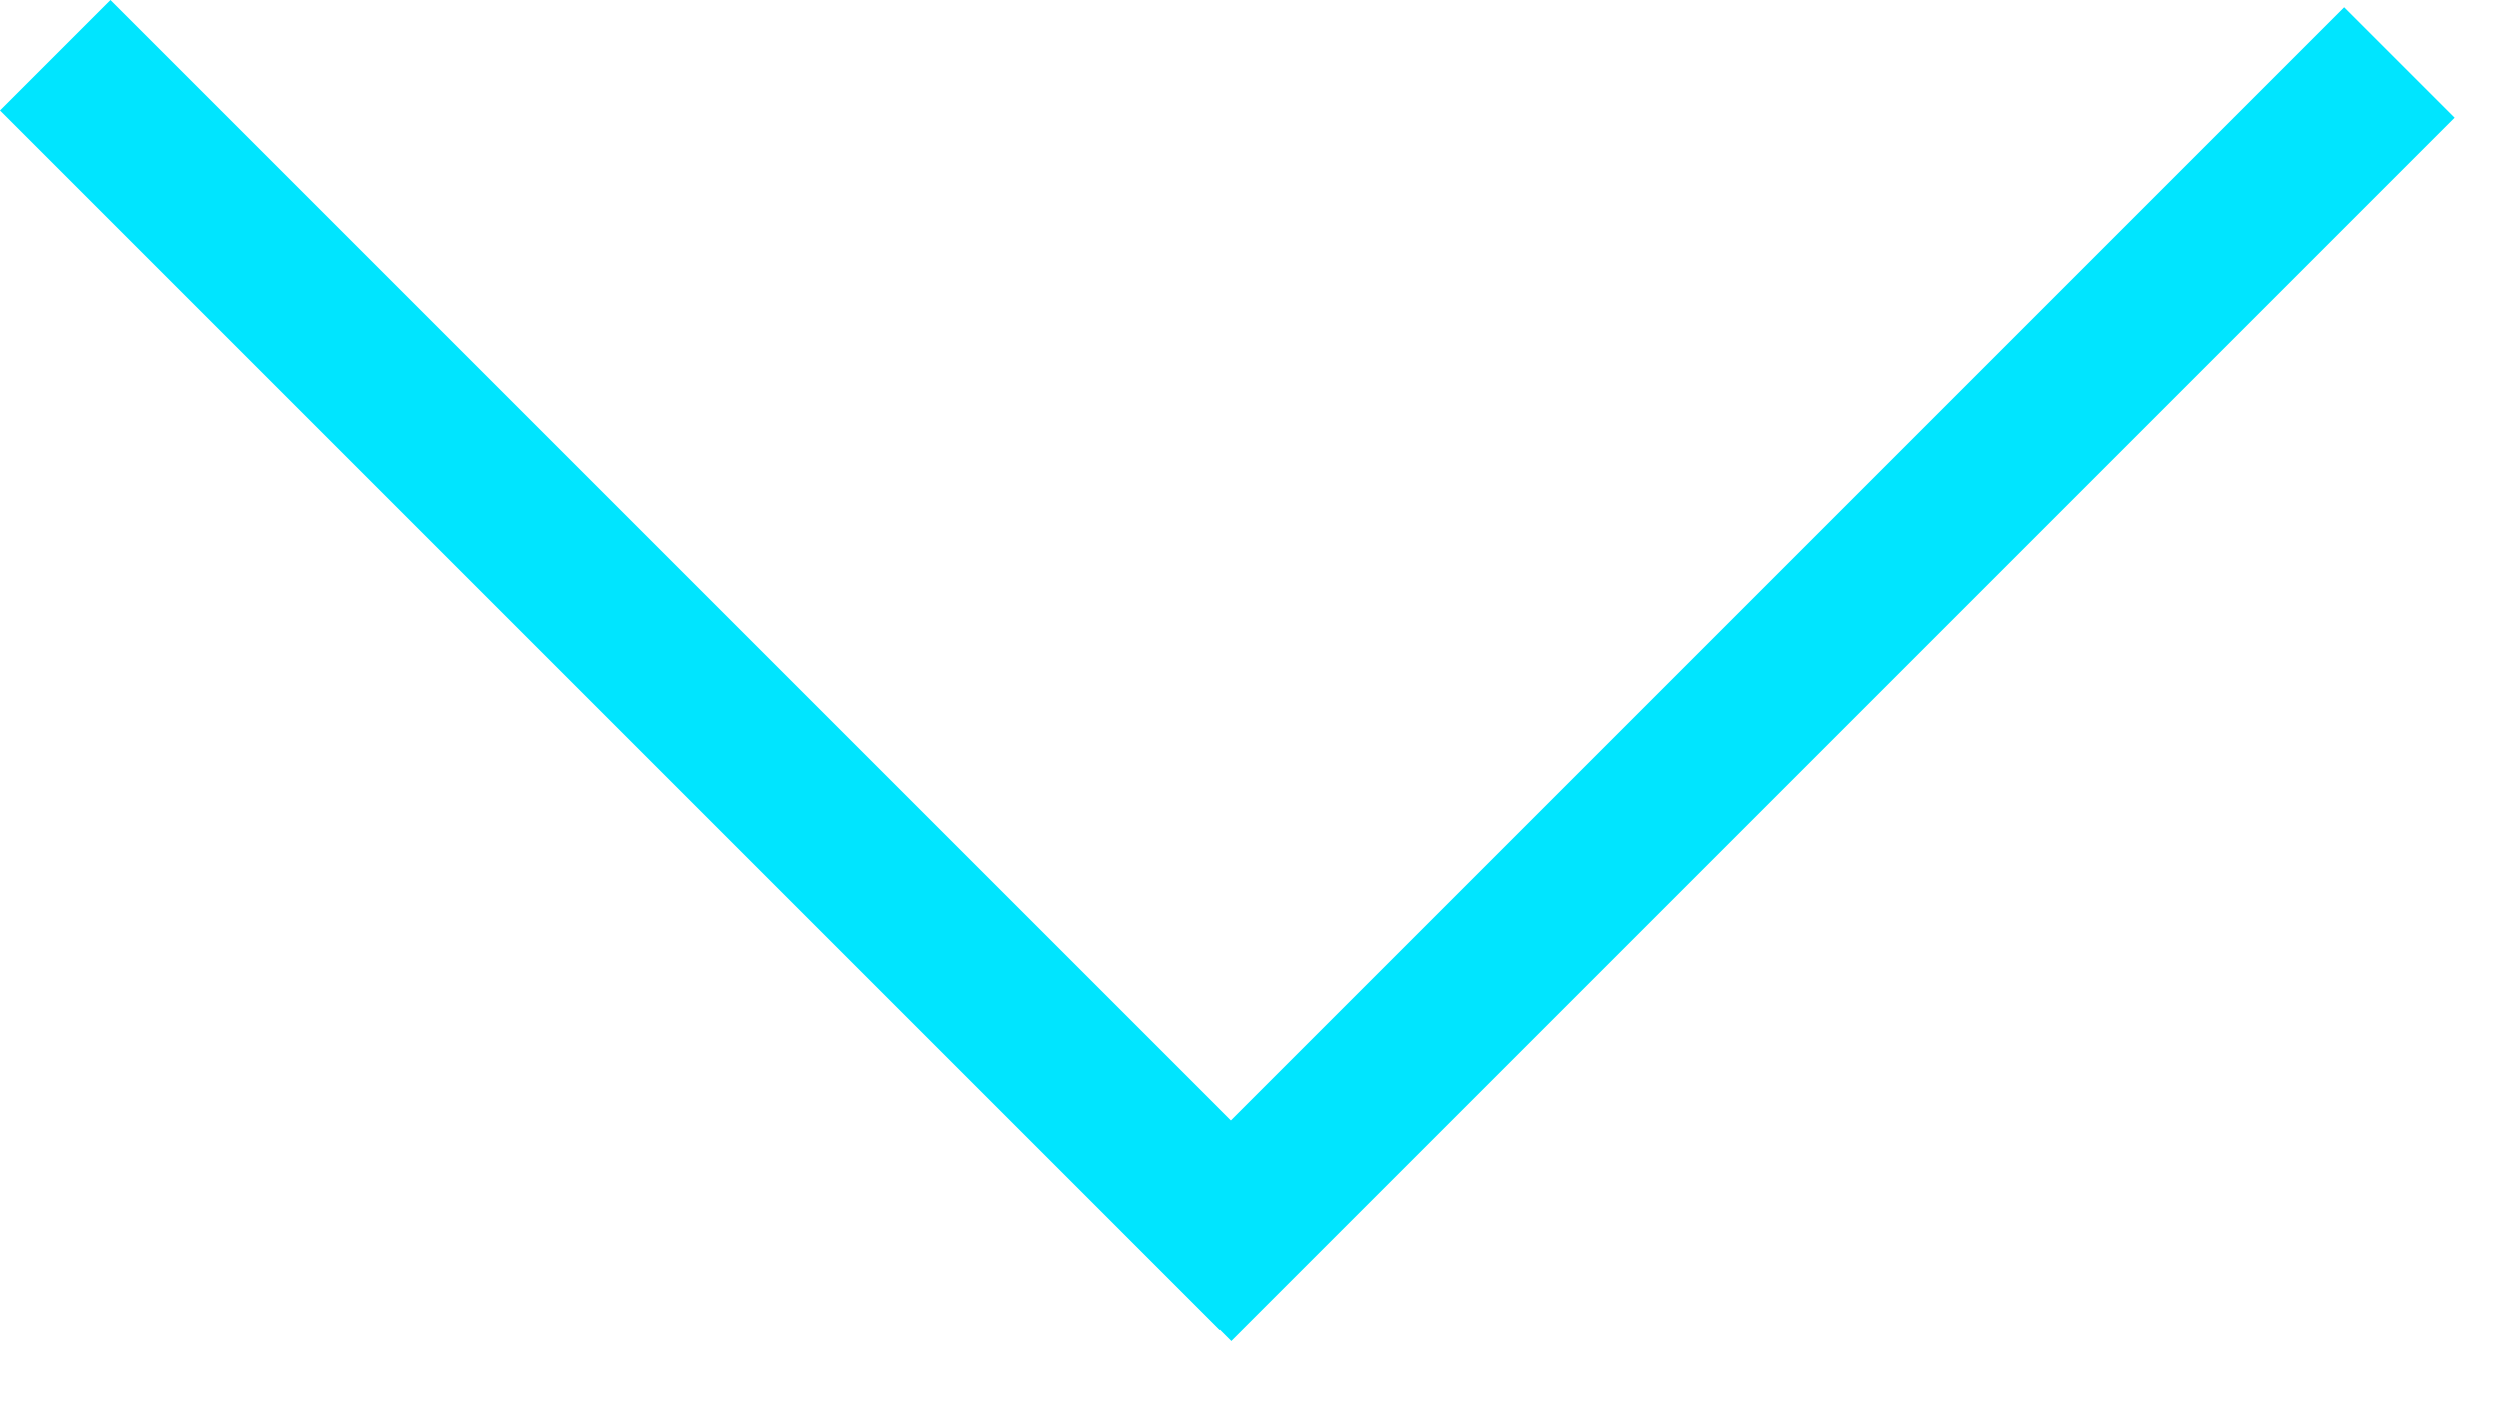
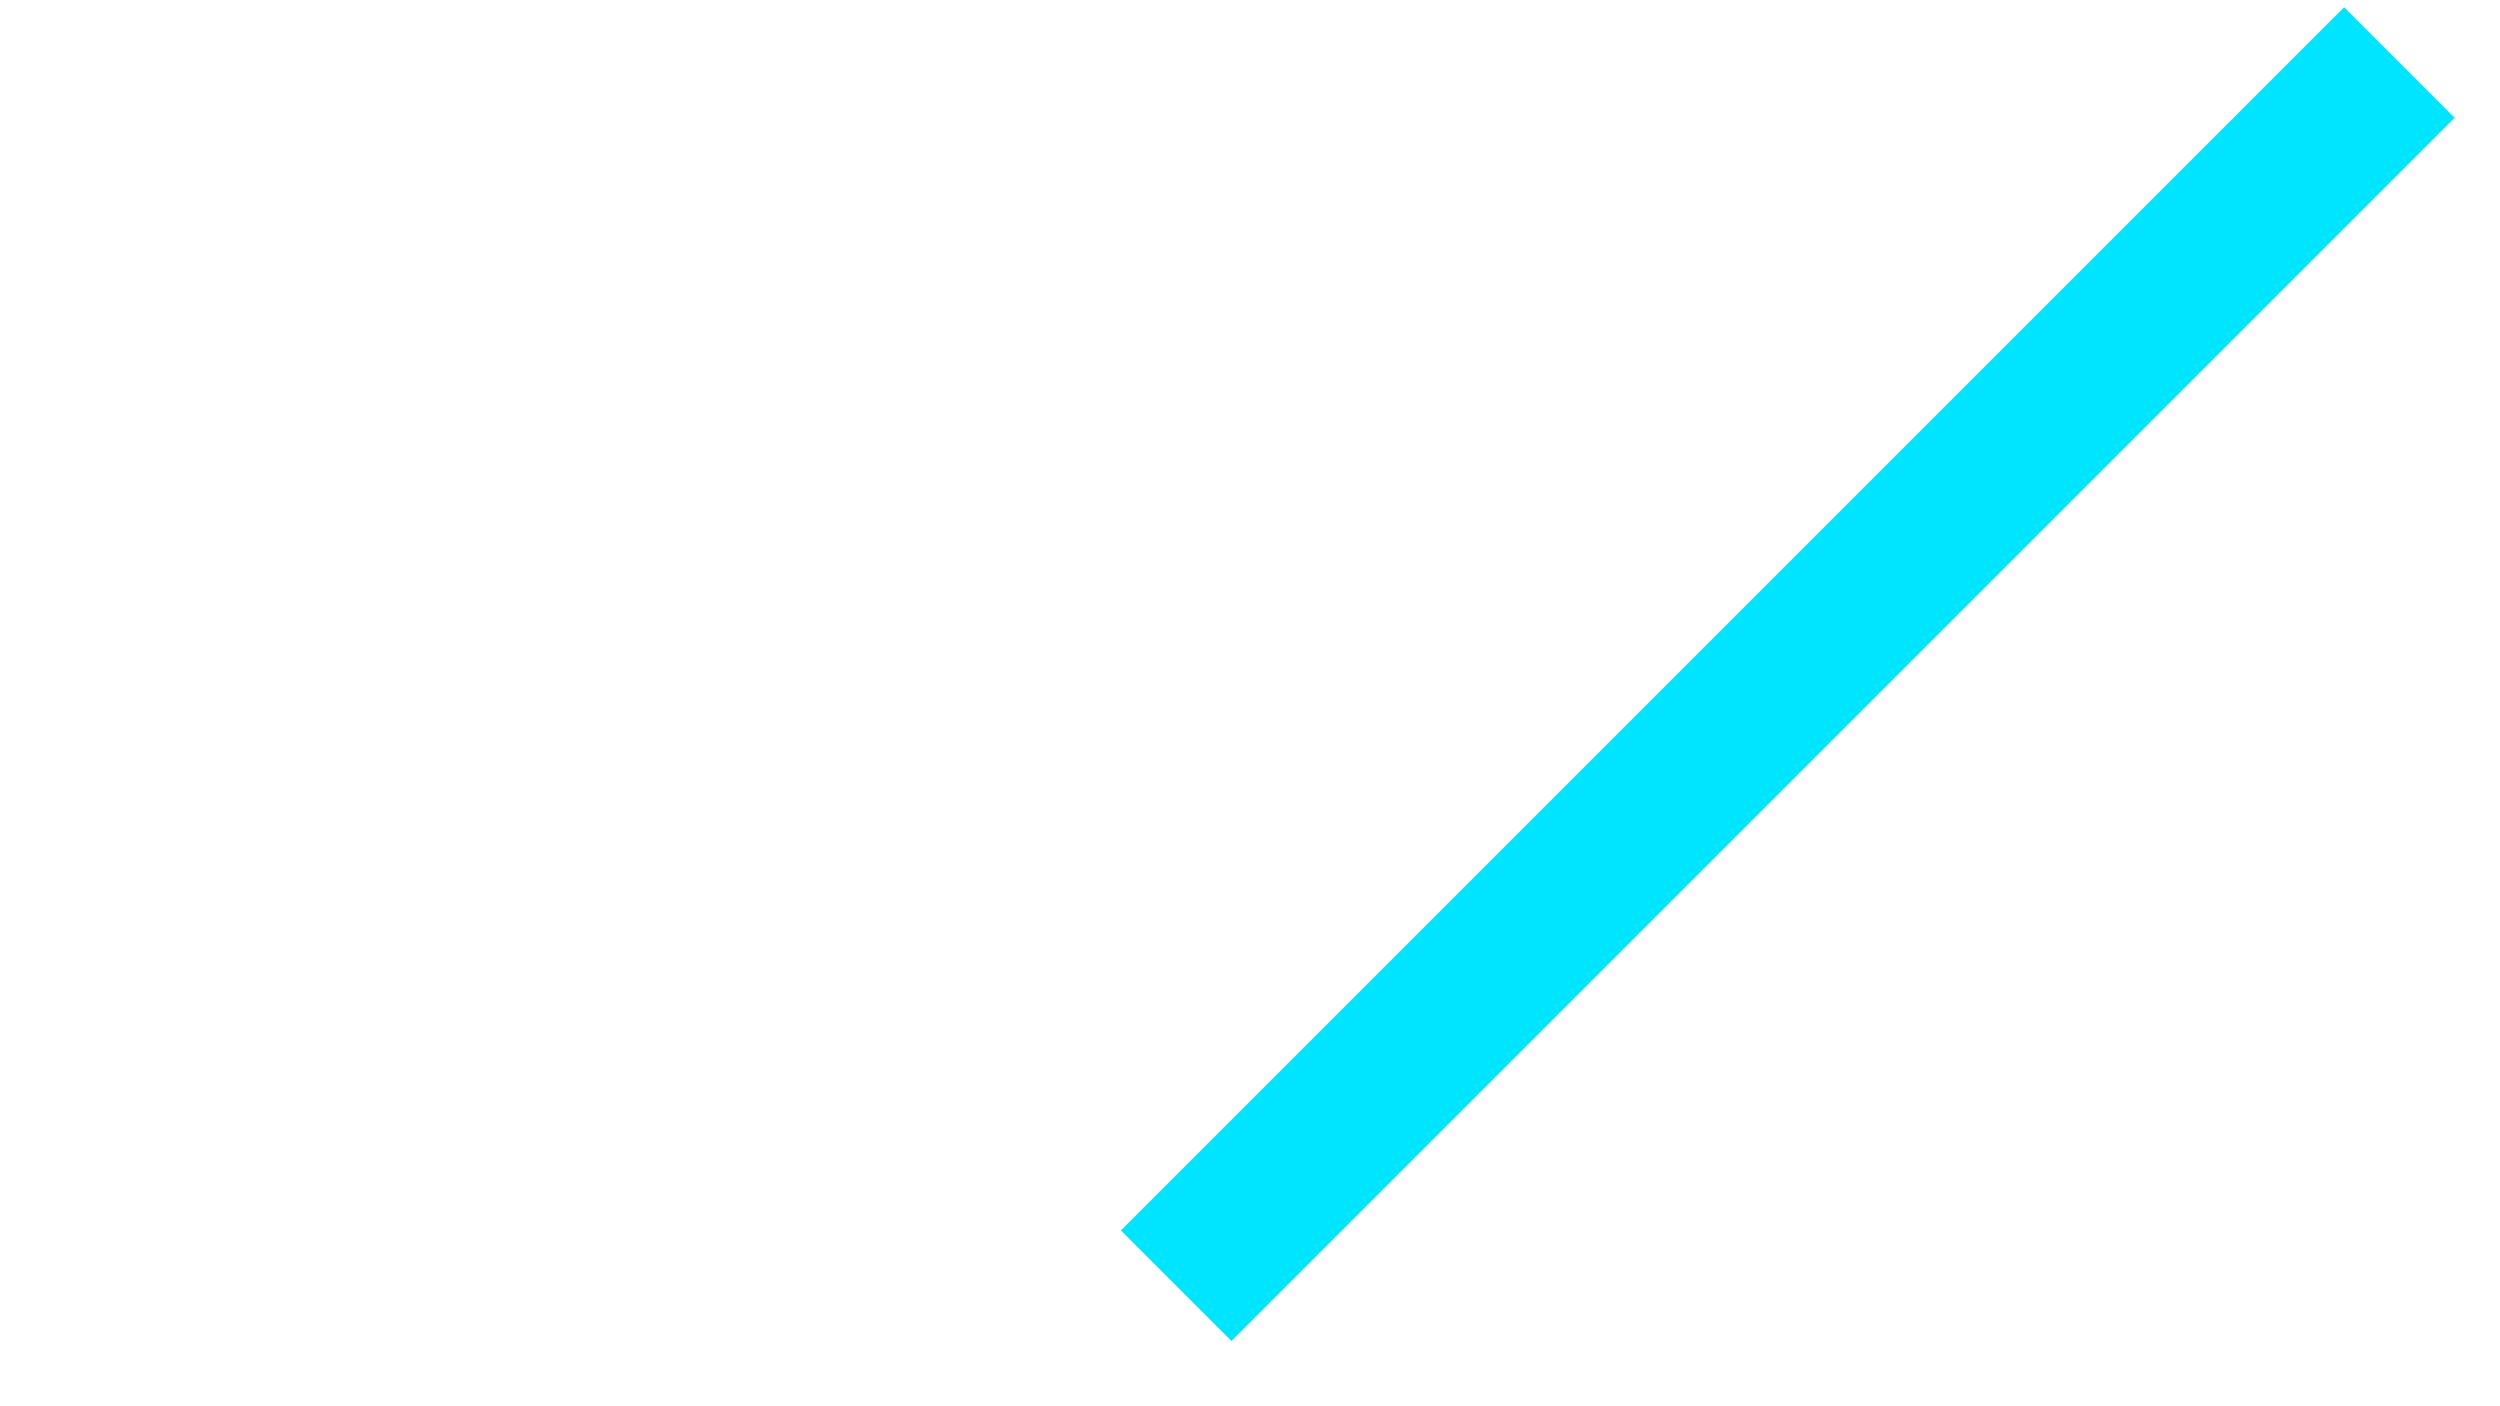
<svg xmlns="http://www.w3.org/2000/svg" width="16" height="9" viewBox="0 0 16 9" fill="none">
-   <rect width="11.04" height="1" transform="matrix(0.707 0.707 0.707 -0.707 0 0.707)" fill="#00E5FF" />
  <rect width="11.073" height="1" transform="matrix(0.707 -0.707 -0.707 -0.707 7.881 8.582)" fill="#00E5FF" />
</svg>